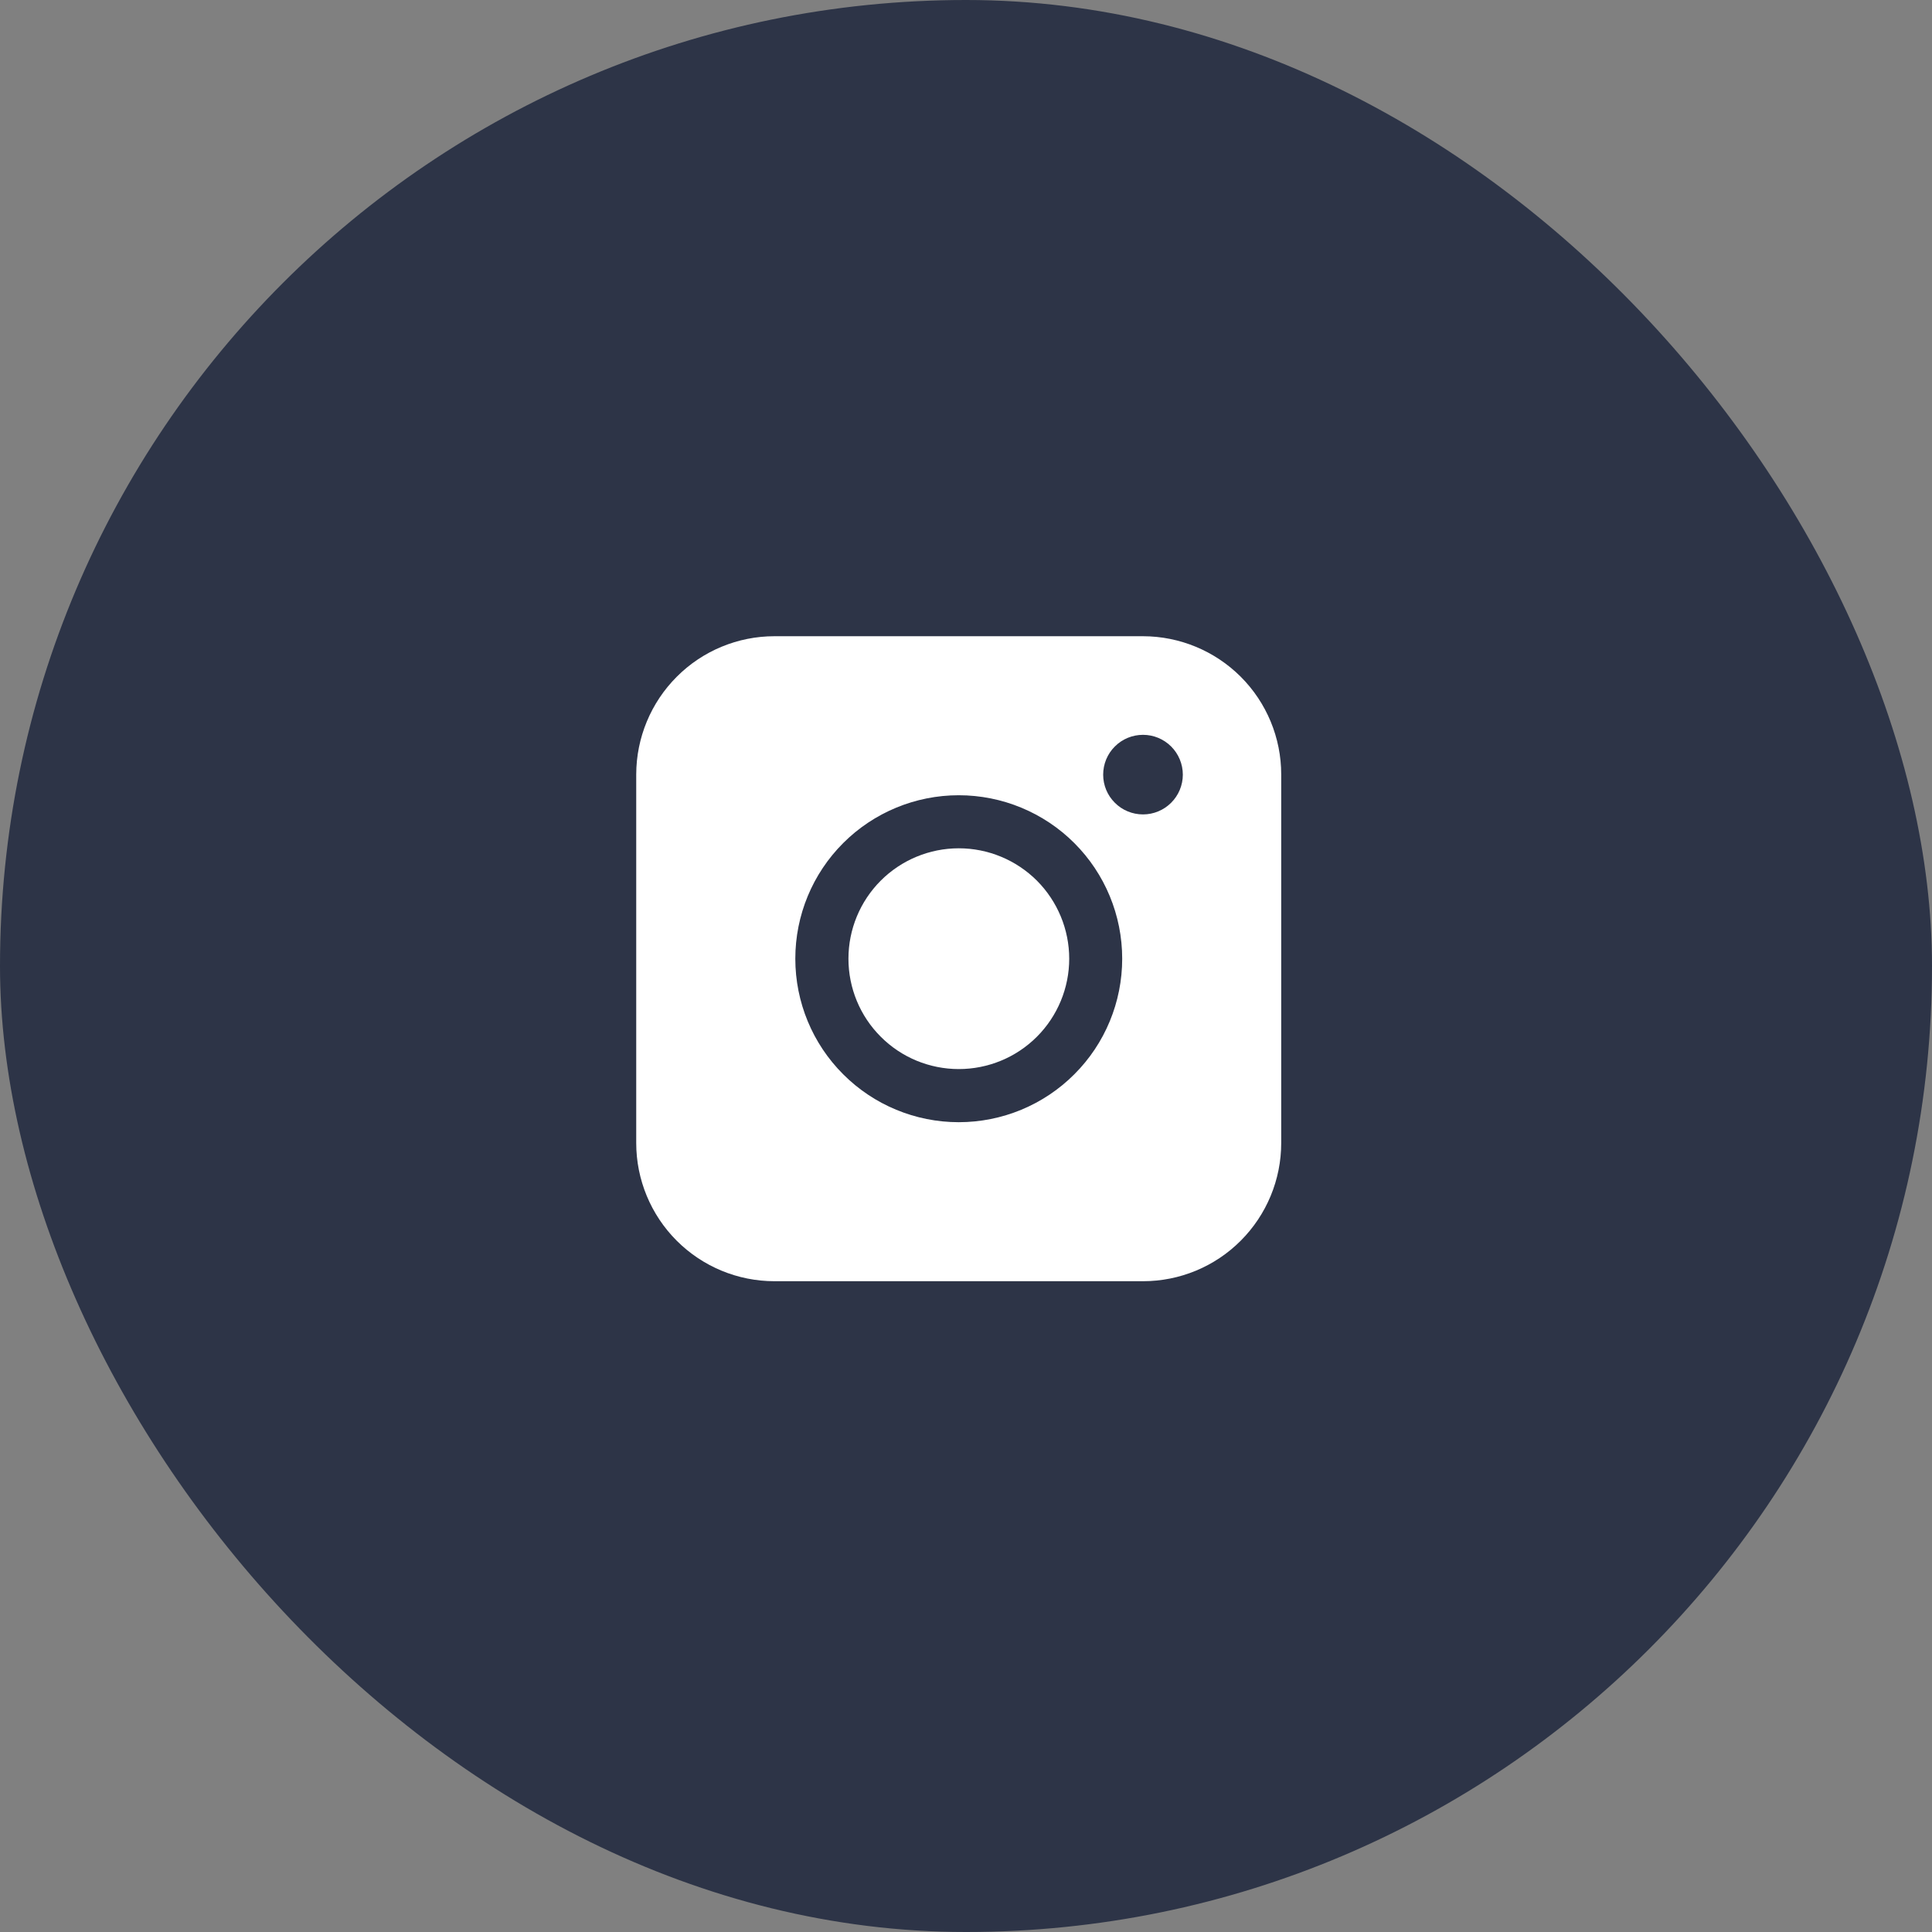
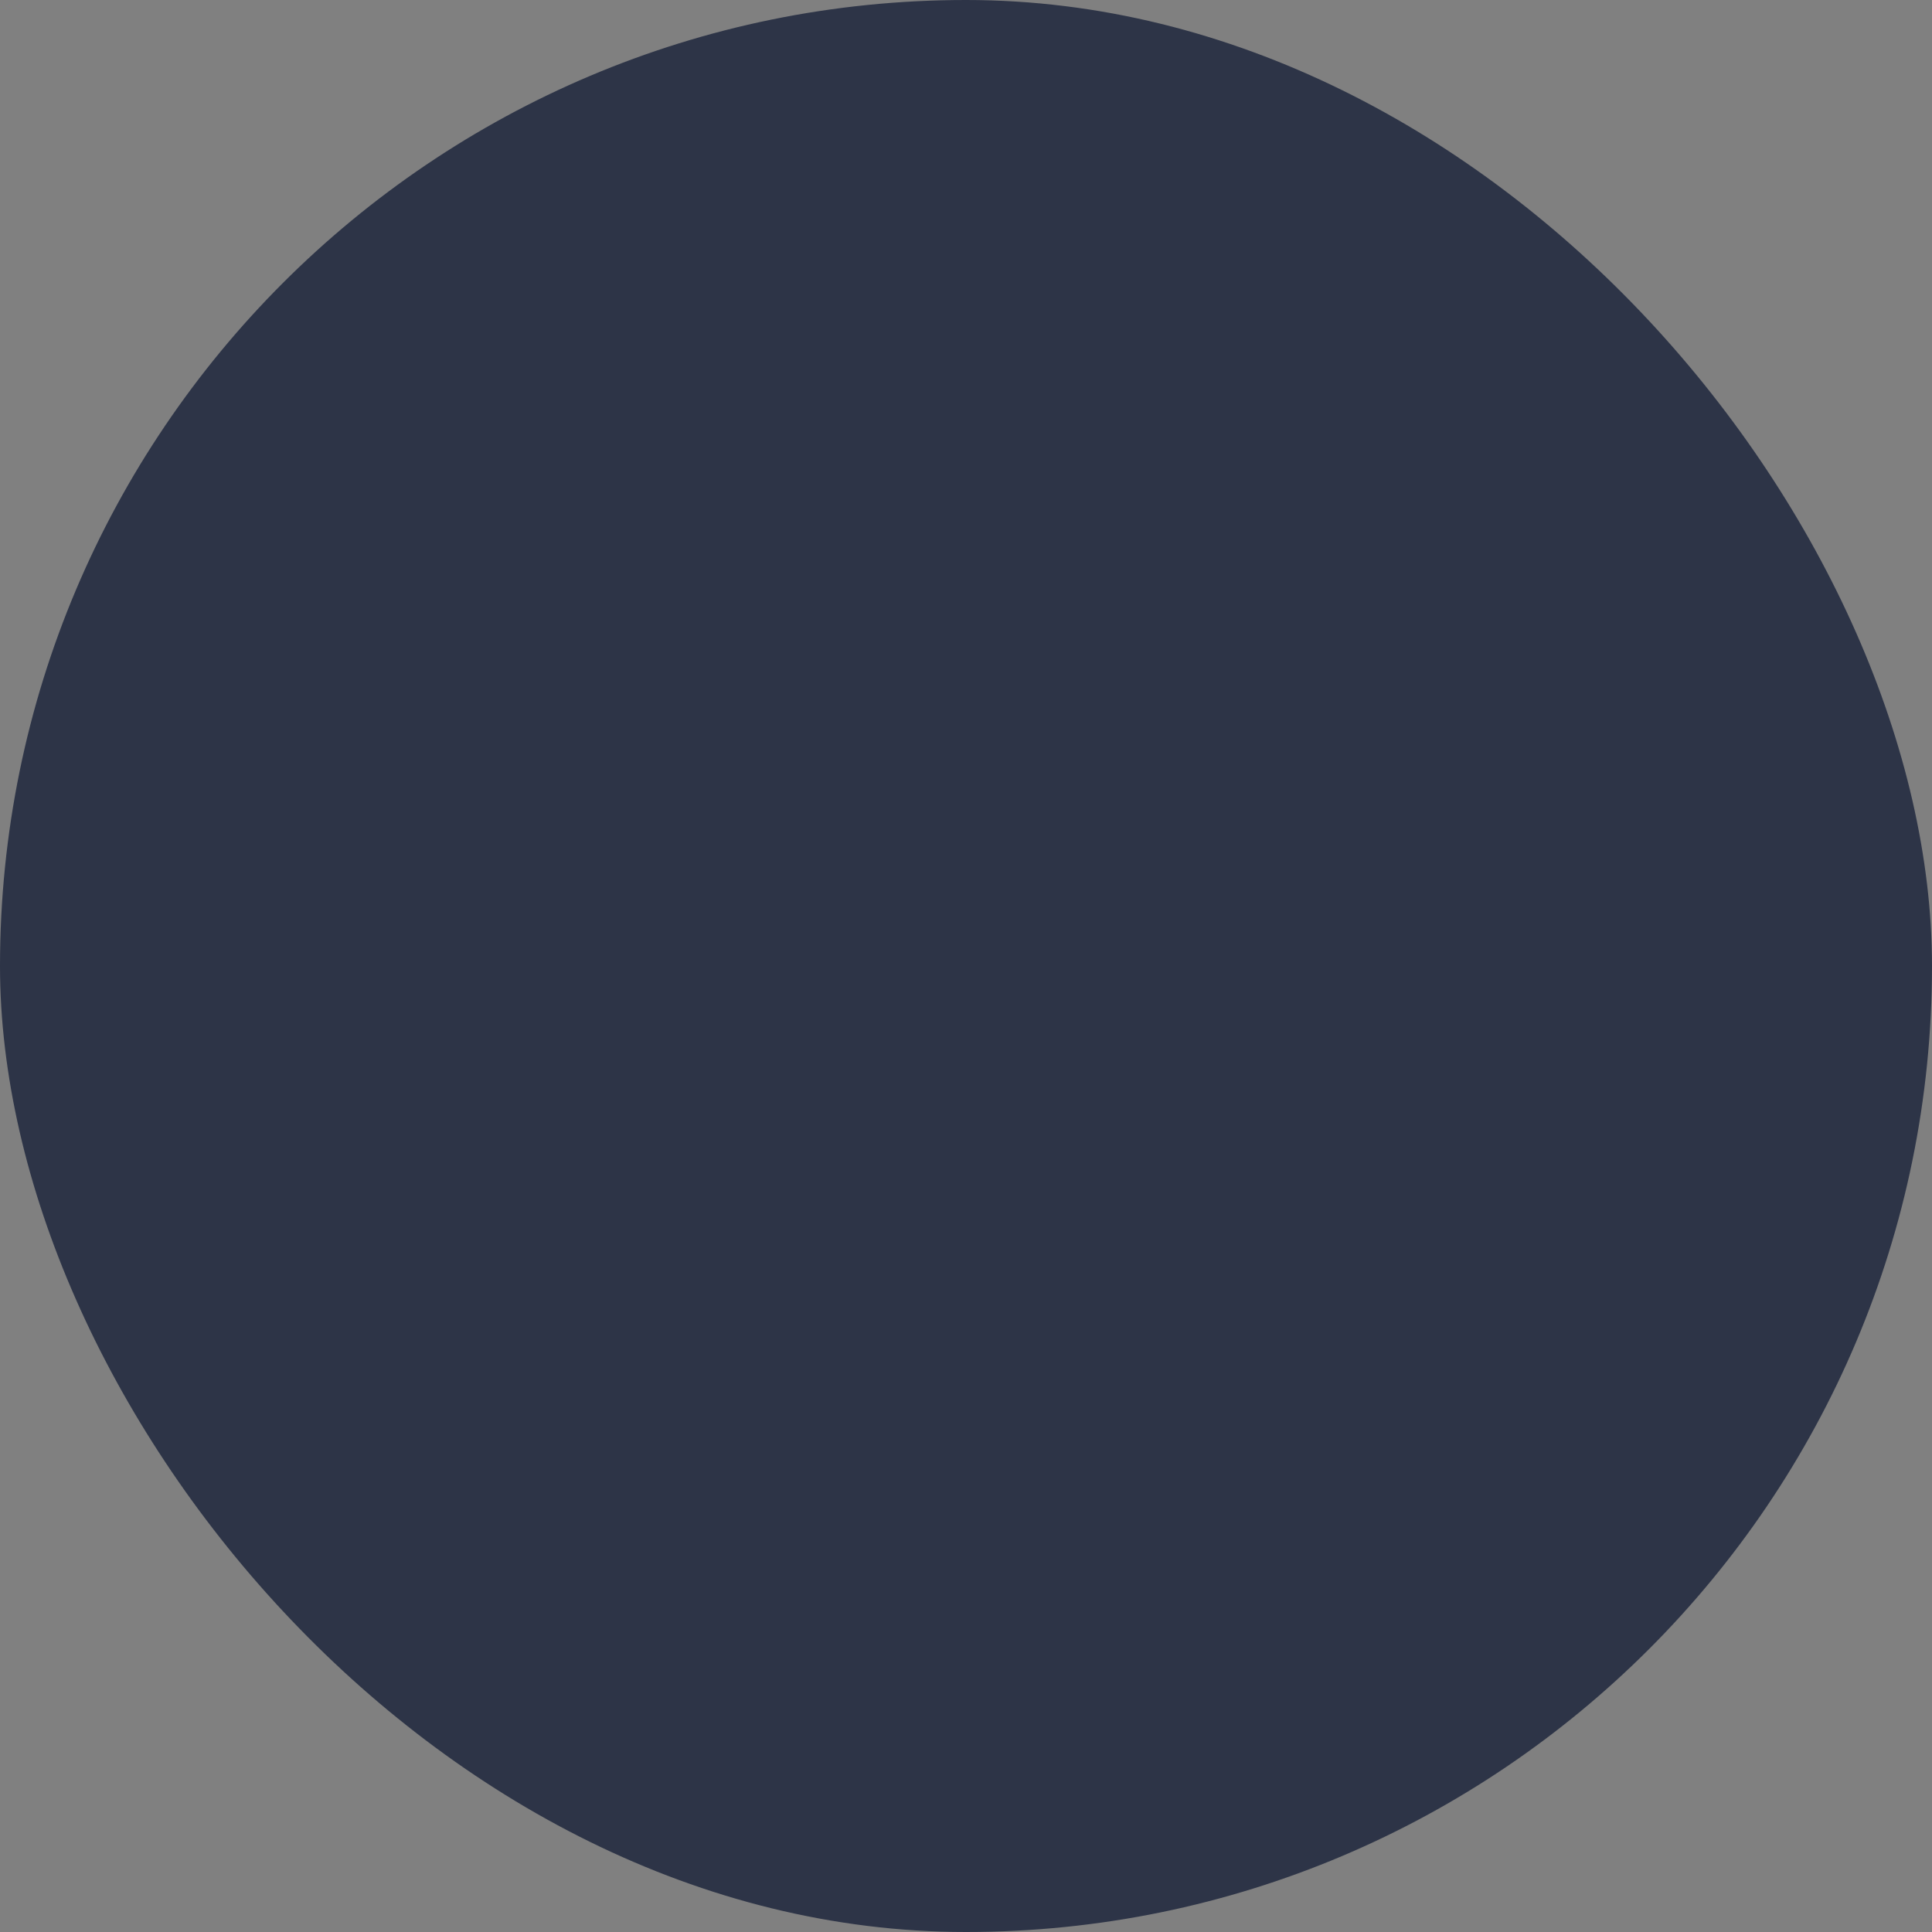
<svg xmlns="http://www.w3.org/2000/svg" width="26" height="26" viewBox="0 0 26 26" fill="none">
  <rect x="0" y="0" width="26" height="26" fill="#808080" stroke="none" />
  <rect width="26" height="26" rx="13" fill="#2D3447" />
  <g clip-path="url(#clip0_1169_43)">
-     <path fill-rule="evenodd" clip-rule="evenodd" d="M10.422 8.562C9.929 8.562 9.456 8.758 9.108 9.107C8.759 9.456 8.563 9.929 8.562 10.422V15.382C8.562 15.875 8.758 16.348 9.107 16.697C9.456 17.046 9.929 17.242 10.422 17.242H15.383C15.876 17.242 16.349 17.046 16.697 16.697C17.046 16.348 17.242 15.875 17.242 15.382V10.422C17.242 9.929 17.046 9.456 16.697 9.107C16.348 8.759 15.876 8.563 15.383 8.562H10.422ZM15.918 10.425C15.918 10.567 15.861 10.703 15.761 10.803C15.66 10.904 15.524 10.96 15.382 10.96C15.24 10.96 15.103 10.904 15.003 10.803C14.902 10.703 14.846 10.567 14.846 10.425C14.846 10.283 14.902 10.146 15.003 10.046C15.103 9.945 15.24 9.889 15.382 9.889C15.524 9.889 15.66 9.945 15.761 10.046C15.861 10.146 15.918 10.283 15.918 10.425ZM12.903 11.416C12.509 11.416 12.131 11.573 11.853 11.851C11.574 12.13 11.418 12.508 11.418 12.902C11.418 13.296 11.574 13.674 11.853 13.952C12.131 14.231 12.509 14.387 12.903 14.387C13.297 14.387 13.675 14.231 13.954 13.952C14.232 13.674 14.389 13.296 14.389 12.902C14.389 12.508 14.232 12.13 13.954 11.851C13.675 11.573 13.297 11.416 12.903 11.416ZM10.703 12.902C10.703 12.318 10.934 11.759 11.347 11.346C11.759 10.934 12.319 10.702 12.902 10.702C13.486 10.702 14.046 10.934 14.458 11.346C14.871 11.759 15.102 12.318 15.102 12.902C15.102 13.485 14.871 14.045 14.458 14.457C14.046 14.87 13.486 15.102 12.902 15.102C12.319 15.102 11.759 14.87 11.347 14.457C10.934 14.045 10.703 13.485 10.703 12.902Z" fill="white" />
+     <path fill-rule="evenodd" clip-rule="evenodd" d="M10.422 8.562C9.929 8.562 9.456 8.758 9.108 9.107C8.759 9.456 8.563 9.929 8.562 10.422V15.382C8.562 15.875 8.758 16.348 9.107 16.697C9.456 17.046 9.929 17.242 10.422 17.242H15.383C15.876 17.242 16.349 17.046 16.697 16.697C17.046 16.348 17.242 15.875 17.242 15.382V10.422C17.242 9.929 17.046 9.456 16.697 9.107C16.348 8.759 15.876 8.563 15.383 8.562H10.422ZM15.918 10.425C15.918 10.567 15.861 10.703 15.761 10.803C15.66 10.904 15.524 10.96 15.382 10.96C15.24 10.96 15.103 10.904 15.003 10.803C14.902 10.703 14.846 10.567 14.846 10.425C14.846 10.283 14.902 10.146 15.003 10.046C15.103 9.945 15.24 9.889 15.382 9.889C15.524 9.889 15.66 9.945 15.761 10.046C15.861 10.146 15.918 10.283 15.918 10.425ZM12.903 11.416C12.509 11.416 12.131 11.573 11.853 11.851C11.574 12.13 11.418 12.508 11.418 12.902C12.131 14.231 12.509 14.387 12.903 14.387C13.297 14.387 13.675 14.231 13.954 13.952C14.232 13.674 14.389 13.296 14.389 12.902C14.389 12.508 14.232 12.13 13.954 11.851C13.675 11.573 13.297 11.416 12.903 11.416ZM10.703 12.902C10.703 12.318 10.934 11.759 11.347 11.346C11.759 10.934 12.319 10.702 12.902 10.702C13.486 10.702 14.046 10.934 14.458 11.346C14.871 11.759 15.102 12.318 15.102 12.902C15.102 13.485 14.871 14.045 14.458 14.457C14.046 14.87 13.486 15.102 12.902 15.102C12.319 15.102 11.759 14.87 11.347 14.457C10.934 14.045 10.703 13.485 10.703 12.902Z" fill="white" />
  </g>
  <defs>
    <clipPath id="clip0_1169_43">
-       <rect width="10" height="10" fill="white" transform="translate(8 8)" />
-     </clipPath>
+       </clipPath>
  </defs>
</svg>